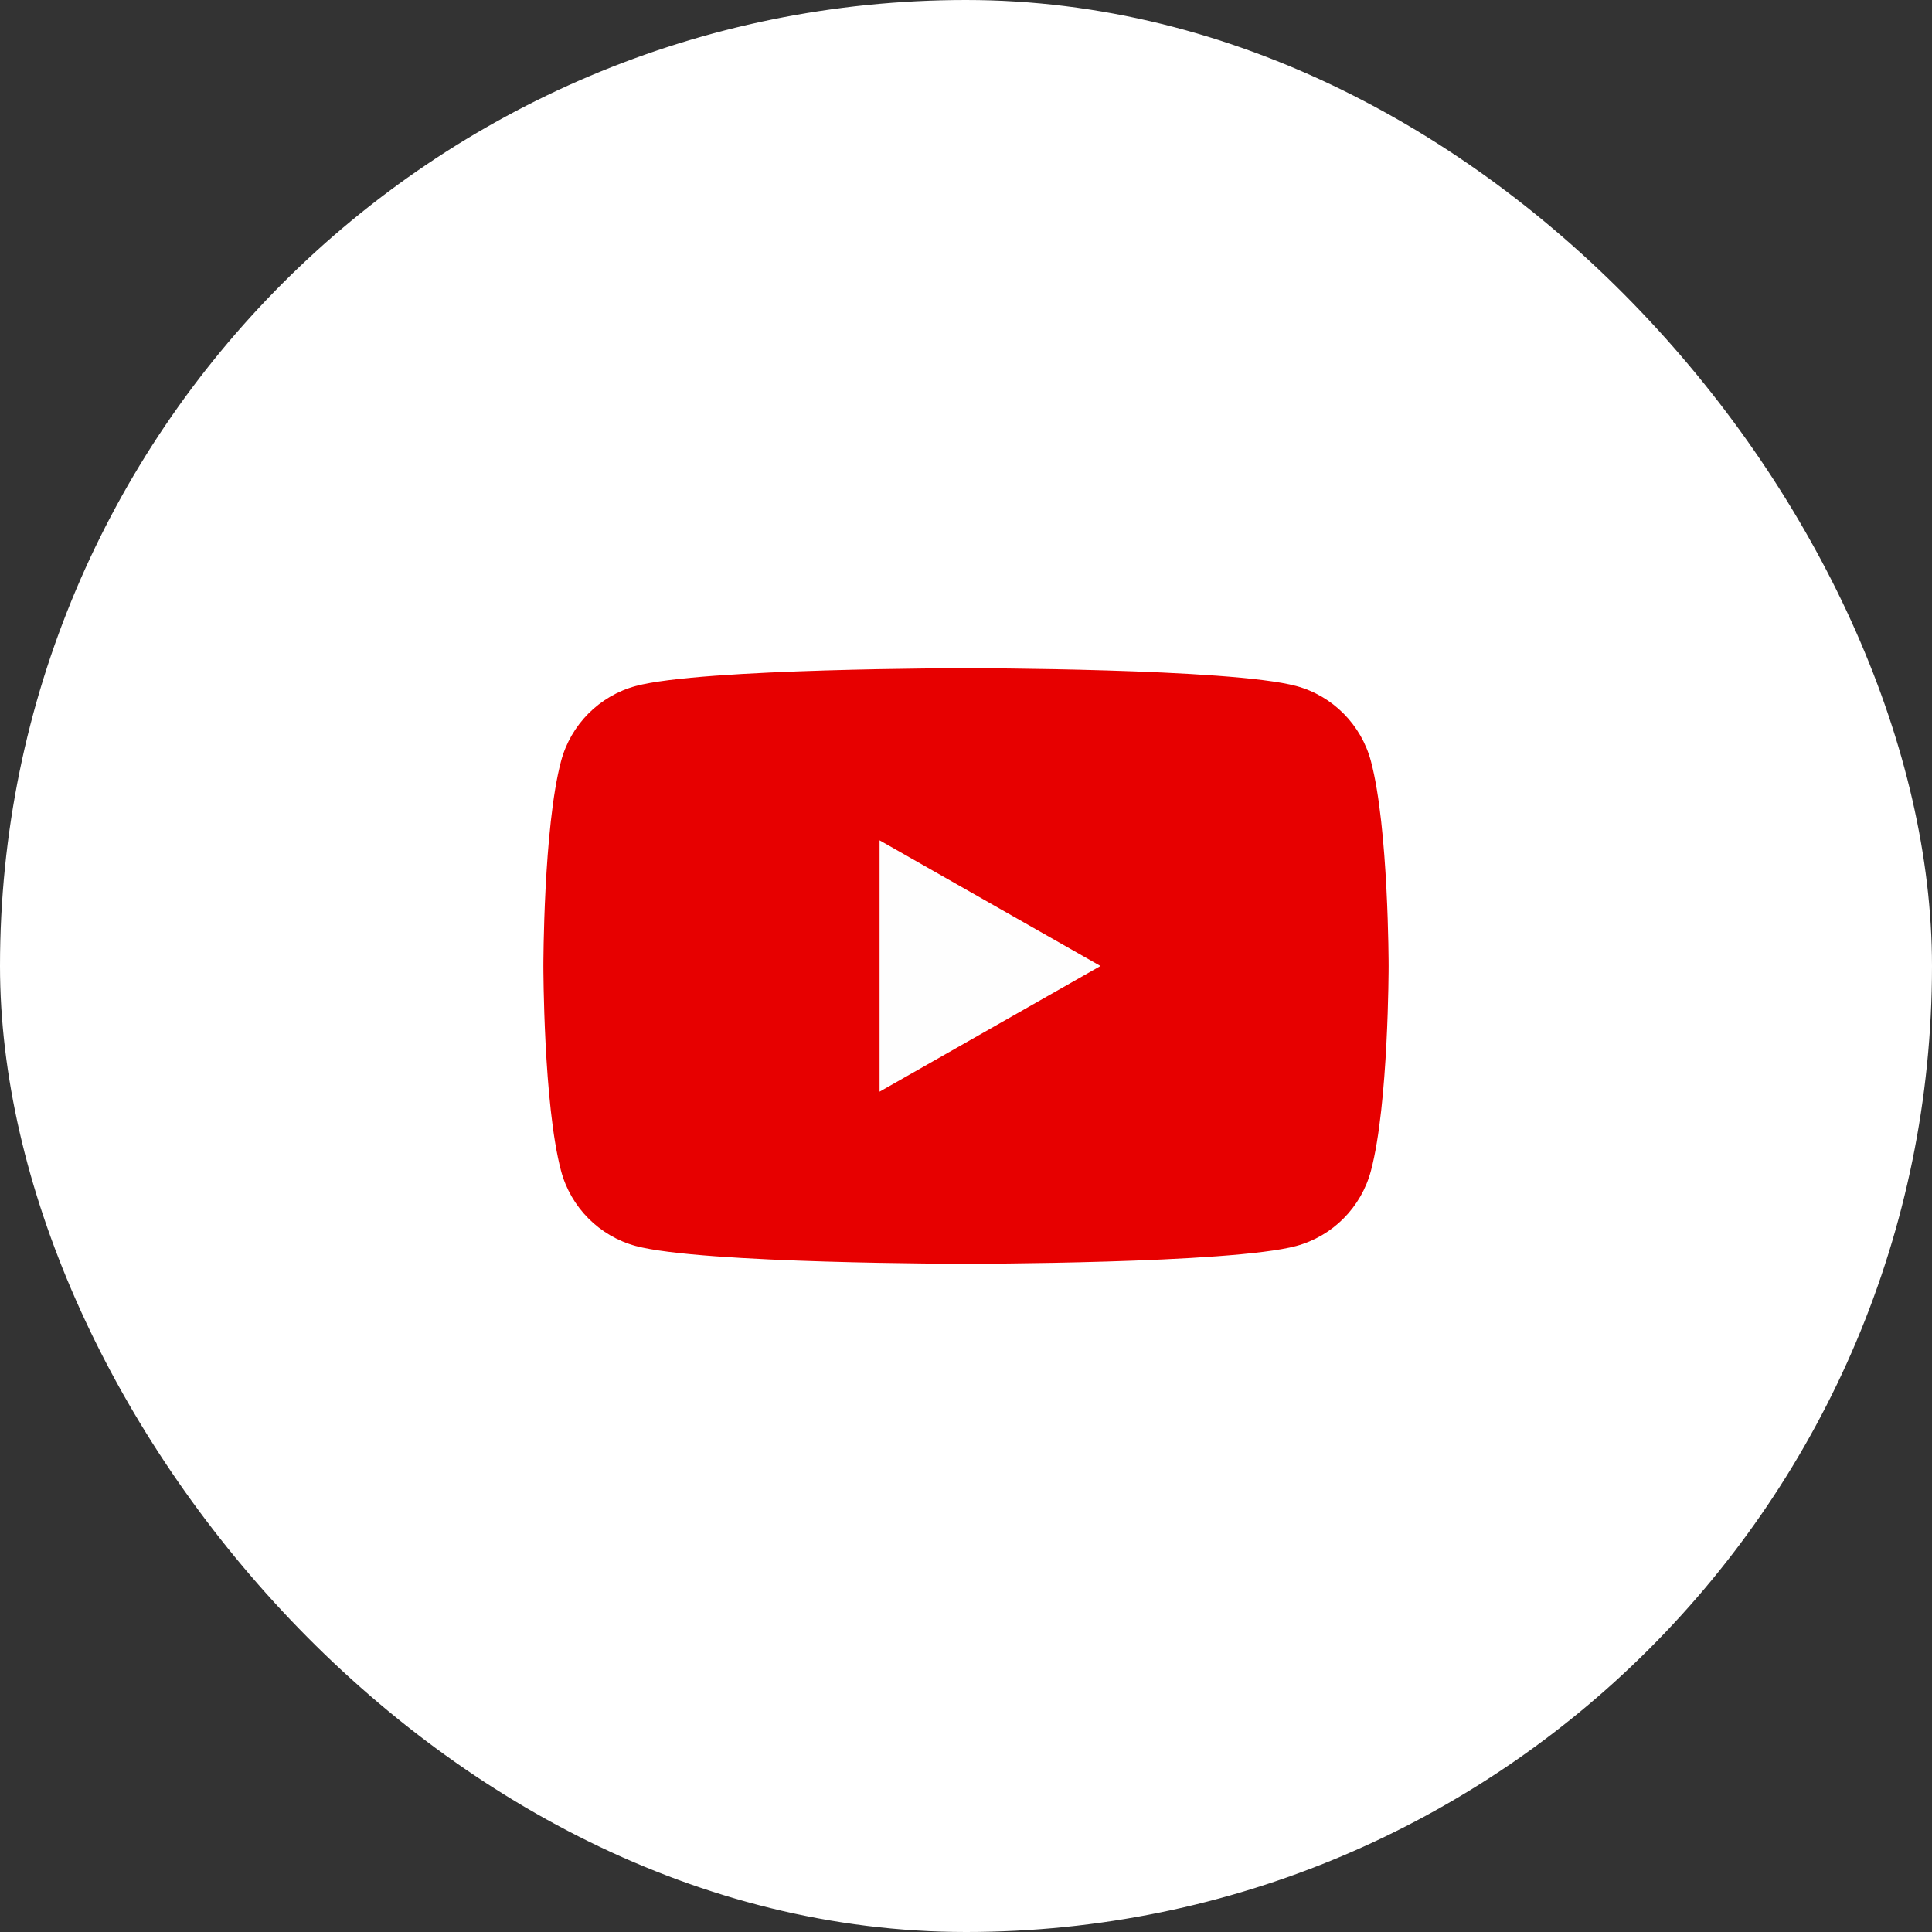
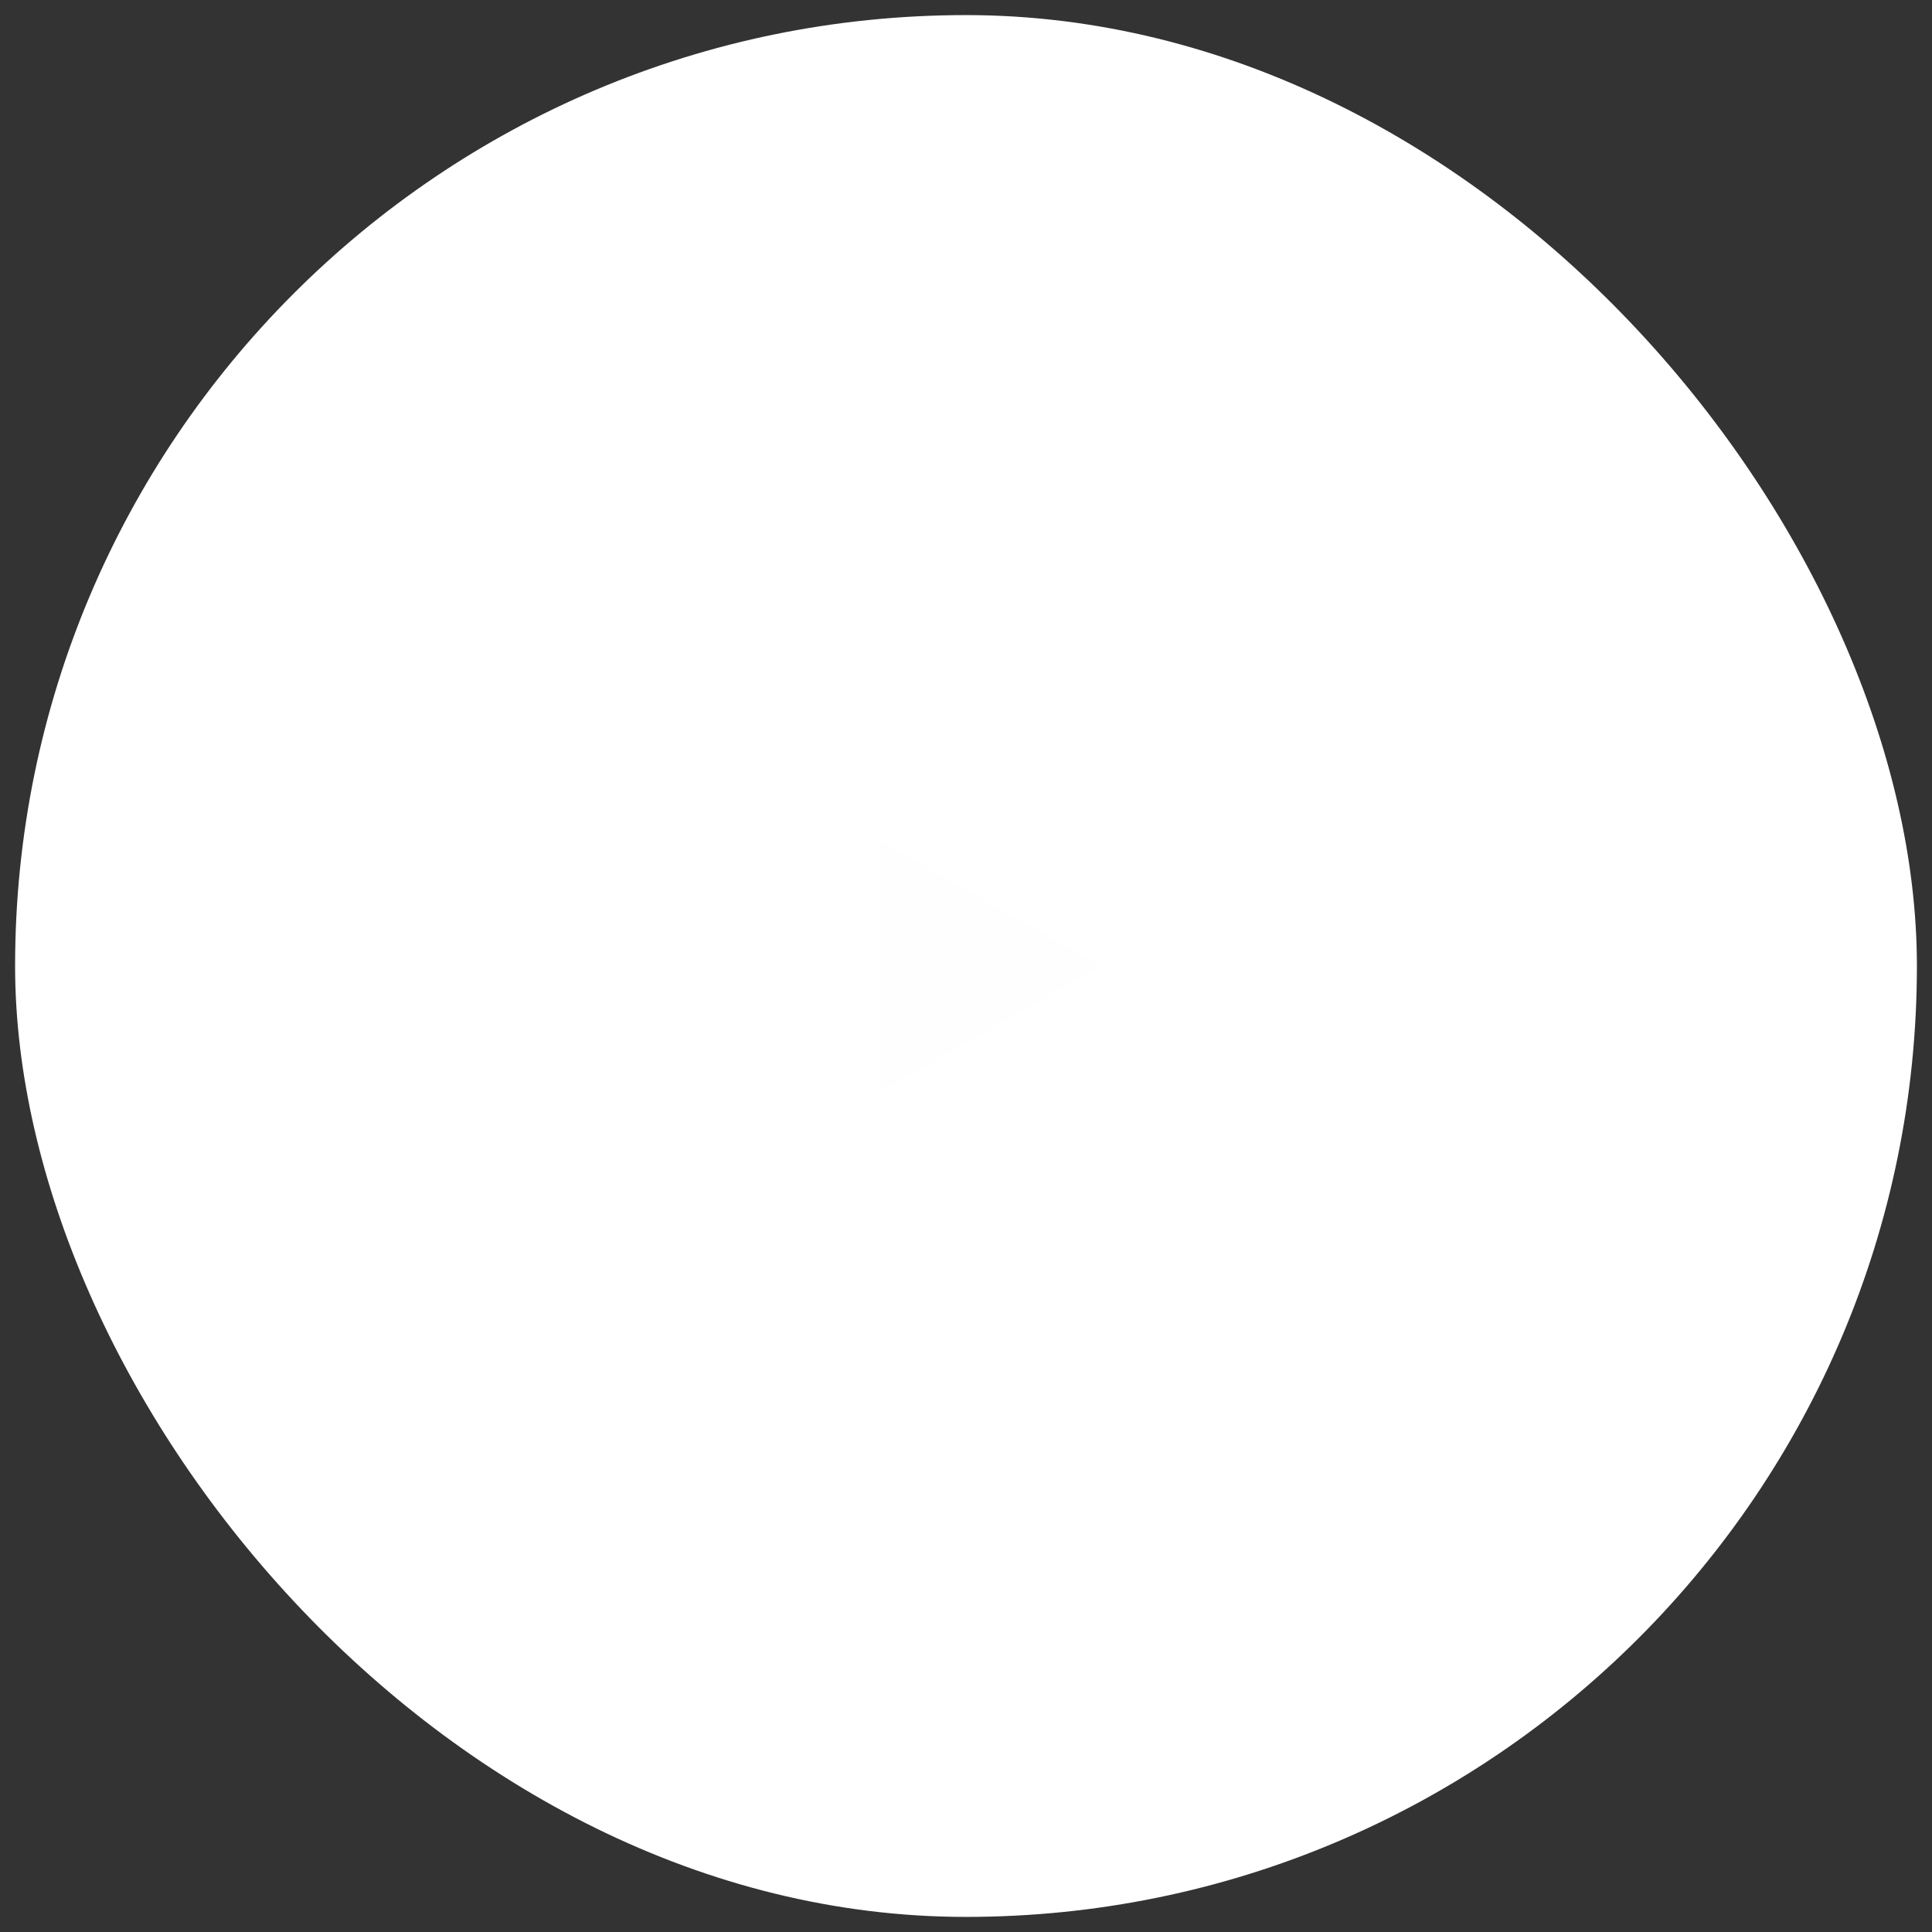
<svg xmlns="http://www.w3.org/2000/svg" width="64" height="64" fill="none">
  <rect width="100%" height="100%" fill="#333333" stroke="none" />
  <rect x="0.5" y="0.5" width="63" height="63" rx="31.5" fill="white" />
-   <rect x="0.5" y="0.5" width="63" height="63" rx="31.5" stroke="white" />
-   <path d="M45.414 25.216C45.093 24.004 44.143 23.049 42.939 22.725C40.756 22.136 32 22.136 32 22.136C32 22.136 23.244 22.136 21.061 22.725C19.857 23.049 18.907 24.004 18.585 25.216C18 27.415 18 32 18 32C18 32 18 36.585 18.585 38.784C18.907 39.996 19.857 40.95 21.061 41.275C23.245 41.864 32 41.864 32 41.864C32 41.864 40.756 41.864 42.939 41.275C44.143 40.95 45.093 39.996 45.414 38.784C46 36.587 46 32 46 32C46 32 46 27.415 45.414 25.216Z" fill="#E70000" />
  <path d="M29.137 36.163V27.837L36.455 32L29.137 36.163Z" fill="#FEFEFE" />
</svg>